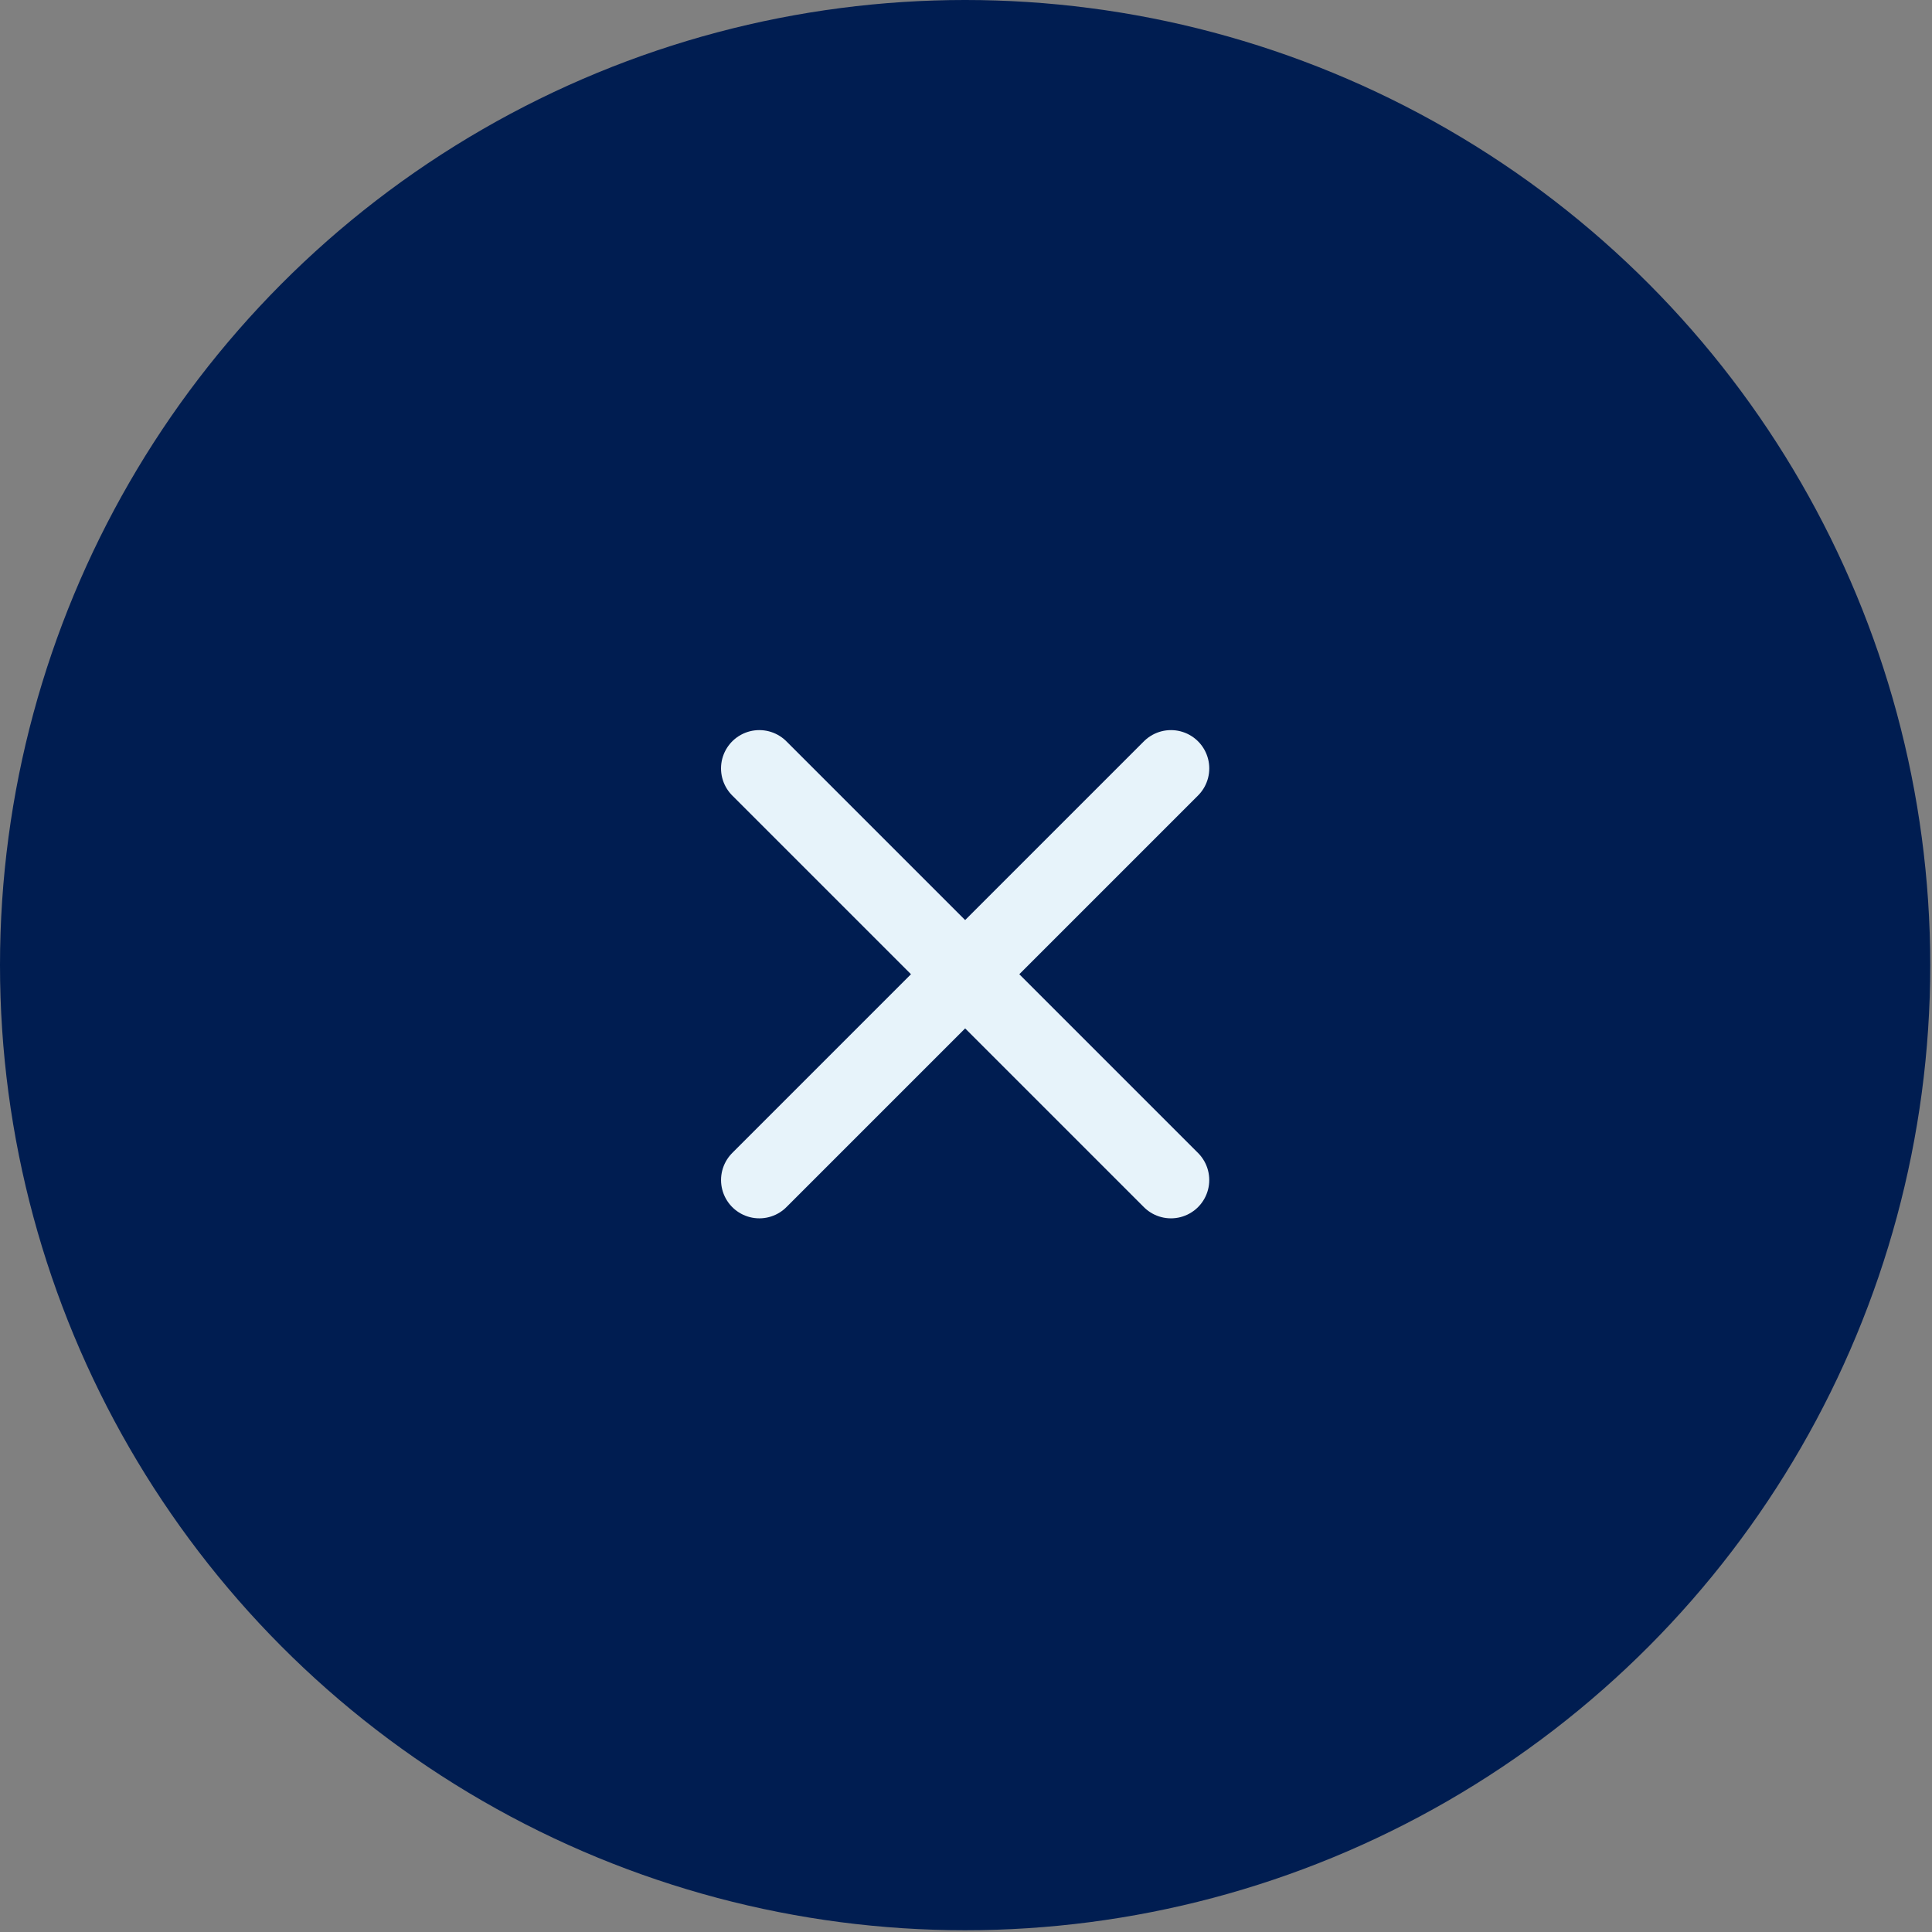
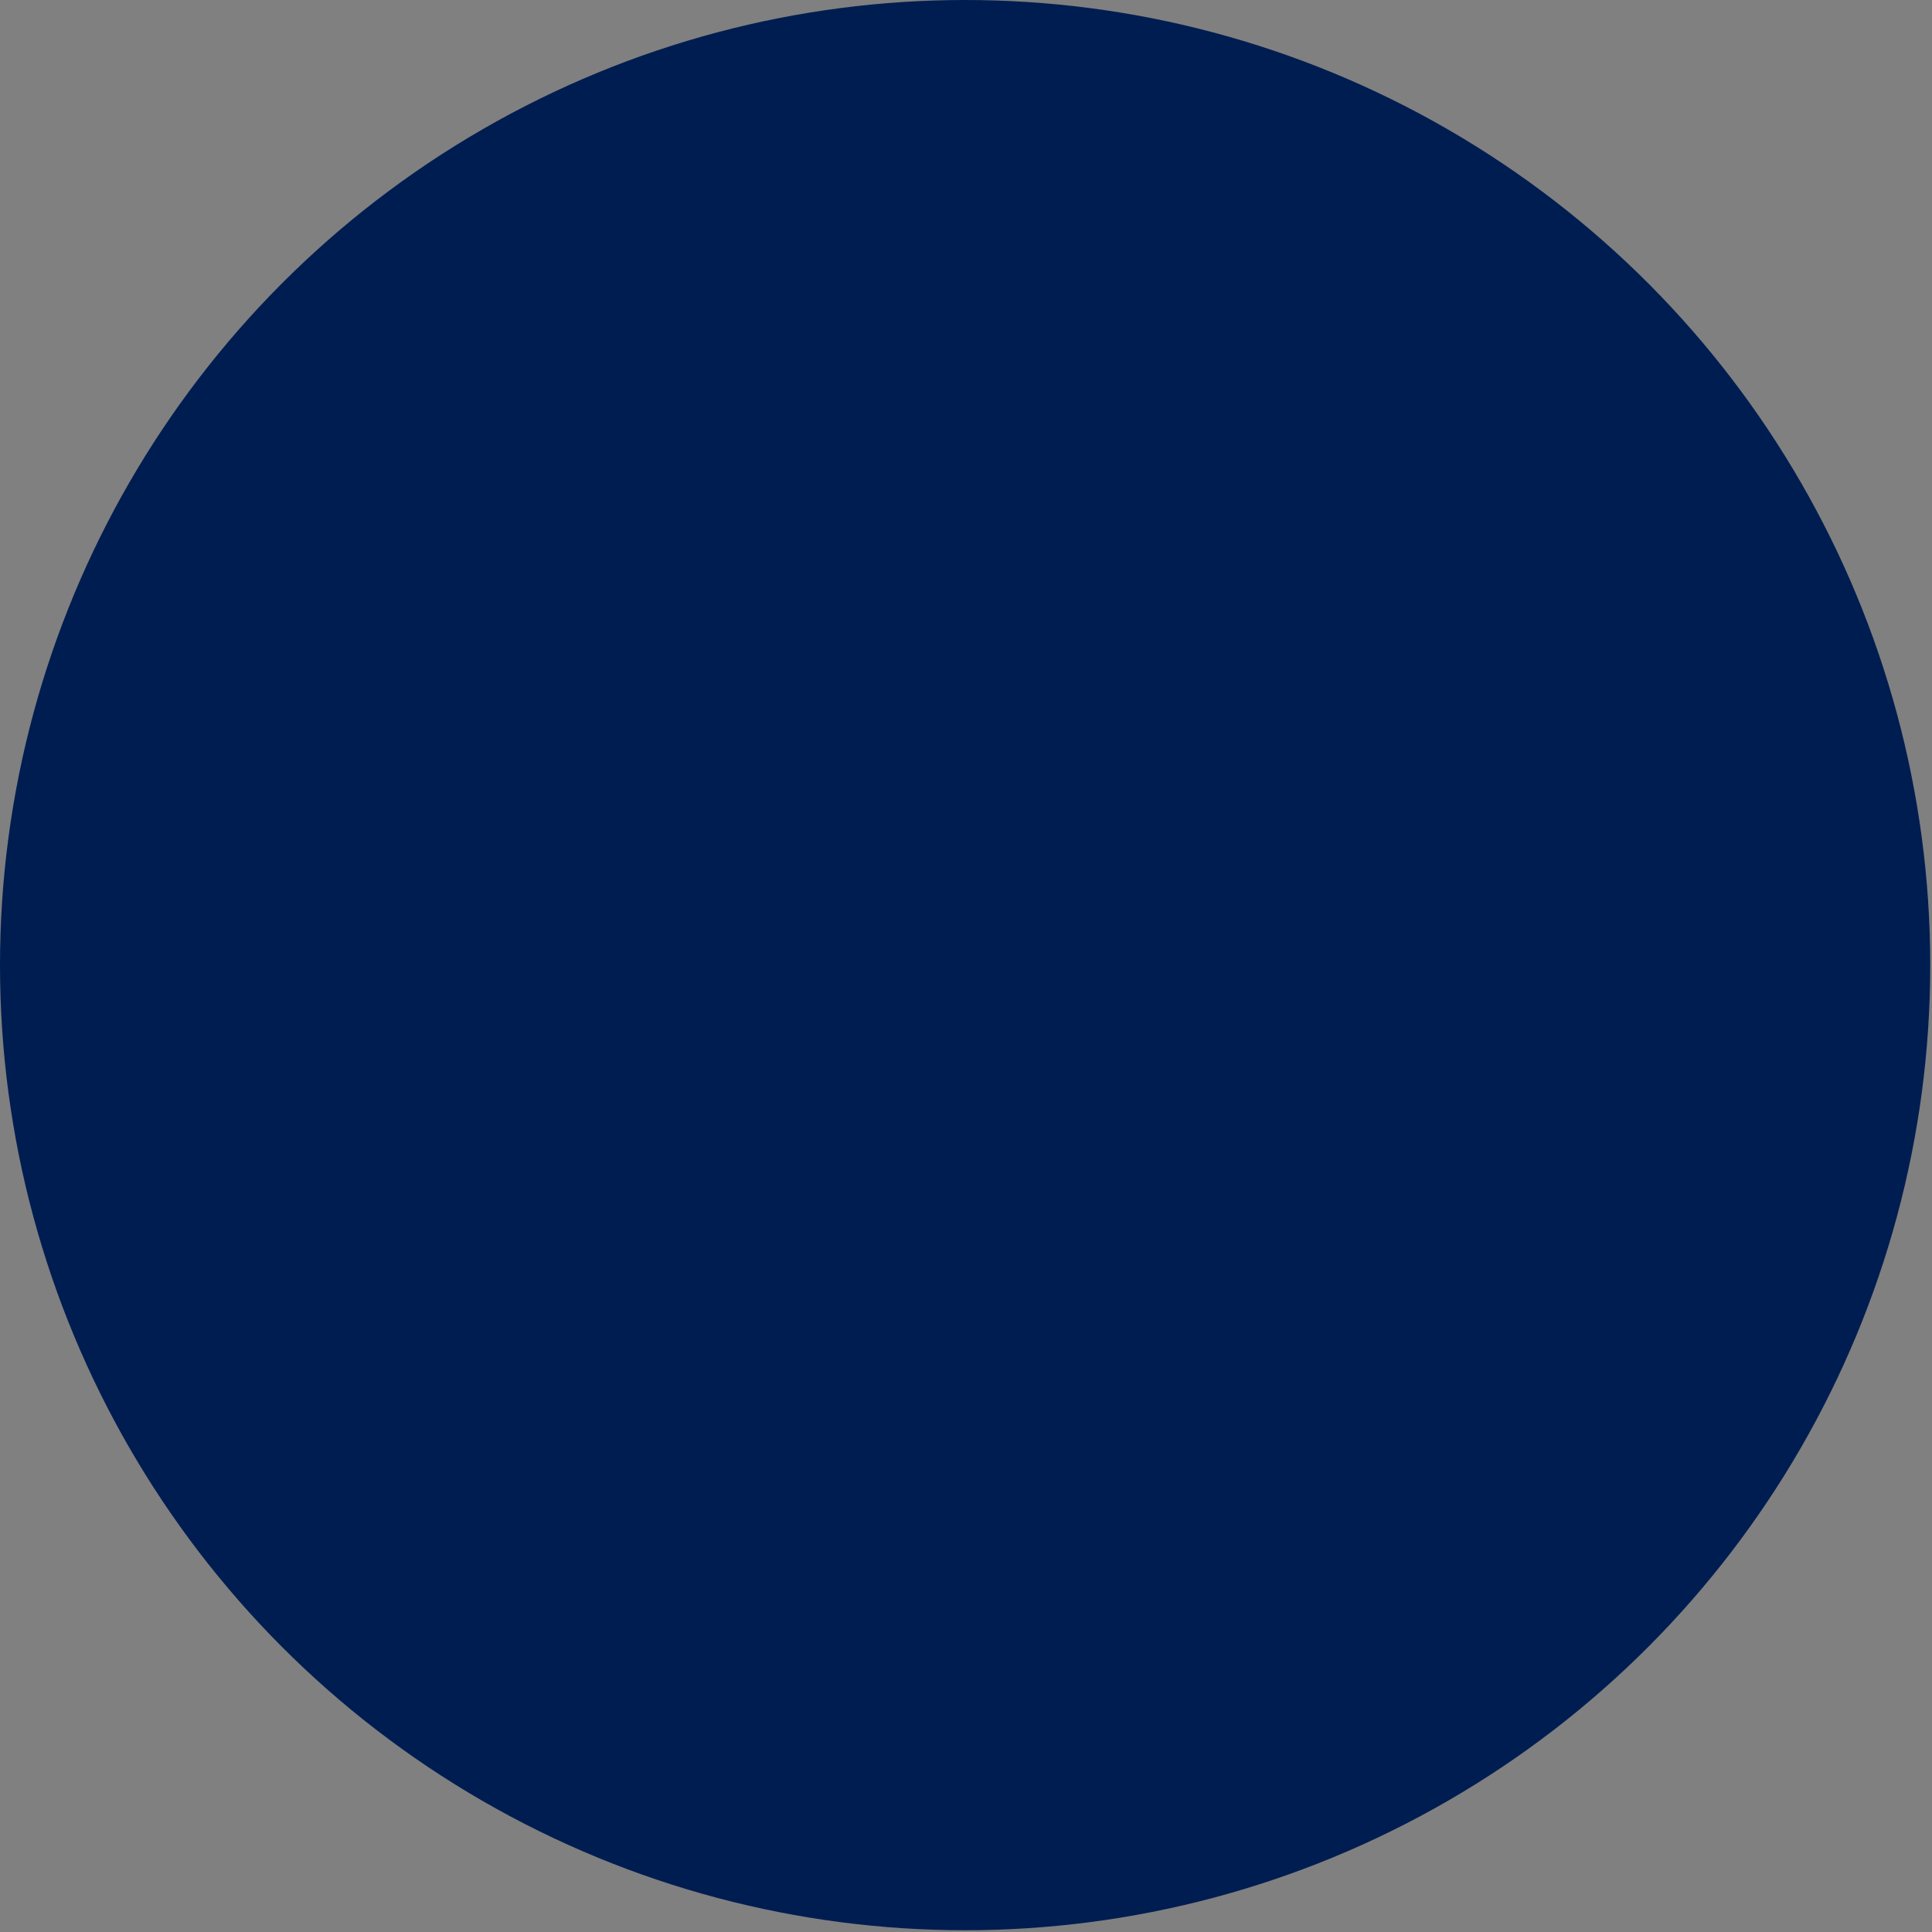
<svg xmlns="http://www.w3.org/2000/svg" width="88" height="88" viewBox="0 0 88 88" fill="none">
  <rect x="0" y="0" width="88" height="88" fill="#808080" stroke="none" />
  <circle cx="43.96" cy="43.96" r="43.96" fill="#001D51" />
-   <path d="M34.586 35L53.335 53.749" stroke="#E7F3FA" stroke-width="3.489" stroke-linecap="round" stroke-linejoin="round" />
-   <path d="M53.336 35L34.587 53.749" stroke="#E7F3FA" stroke-width="3.489" stroke-linecap="round" stroke-linejoin="round" />
</svg>